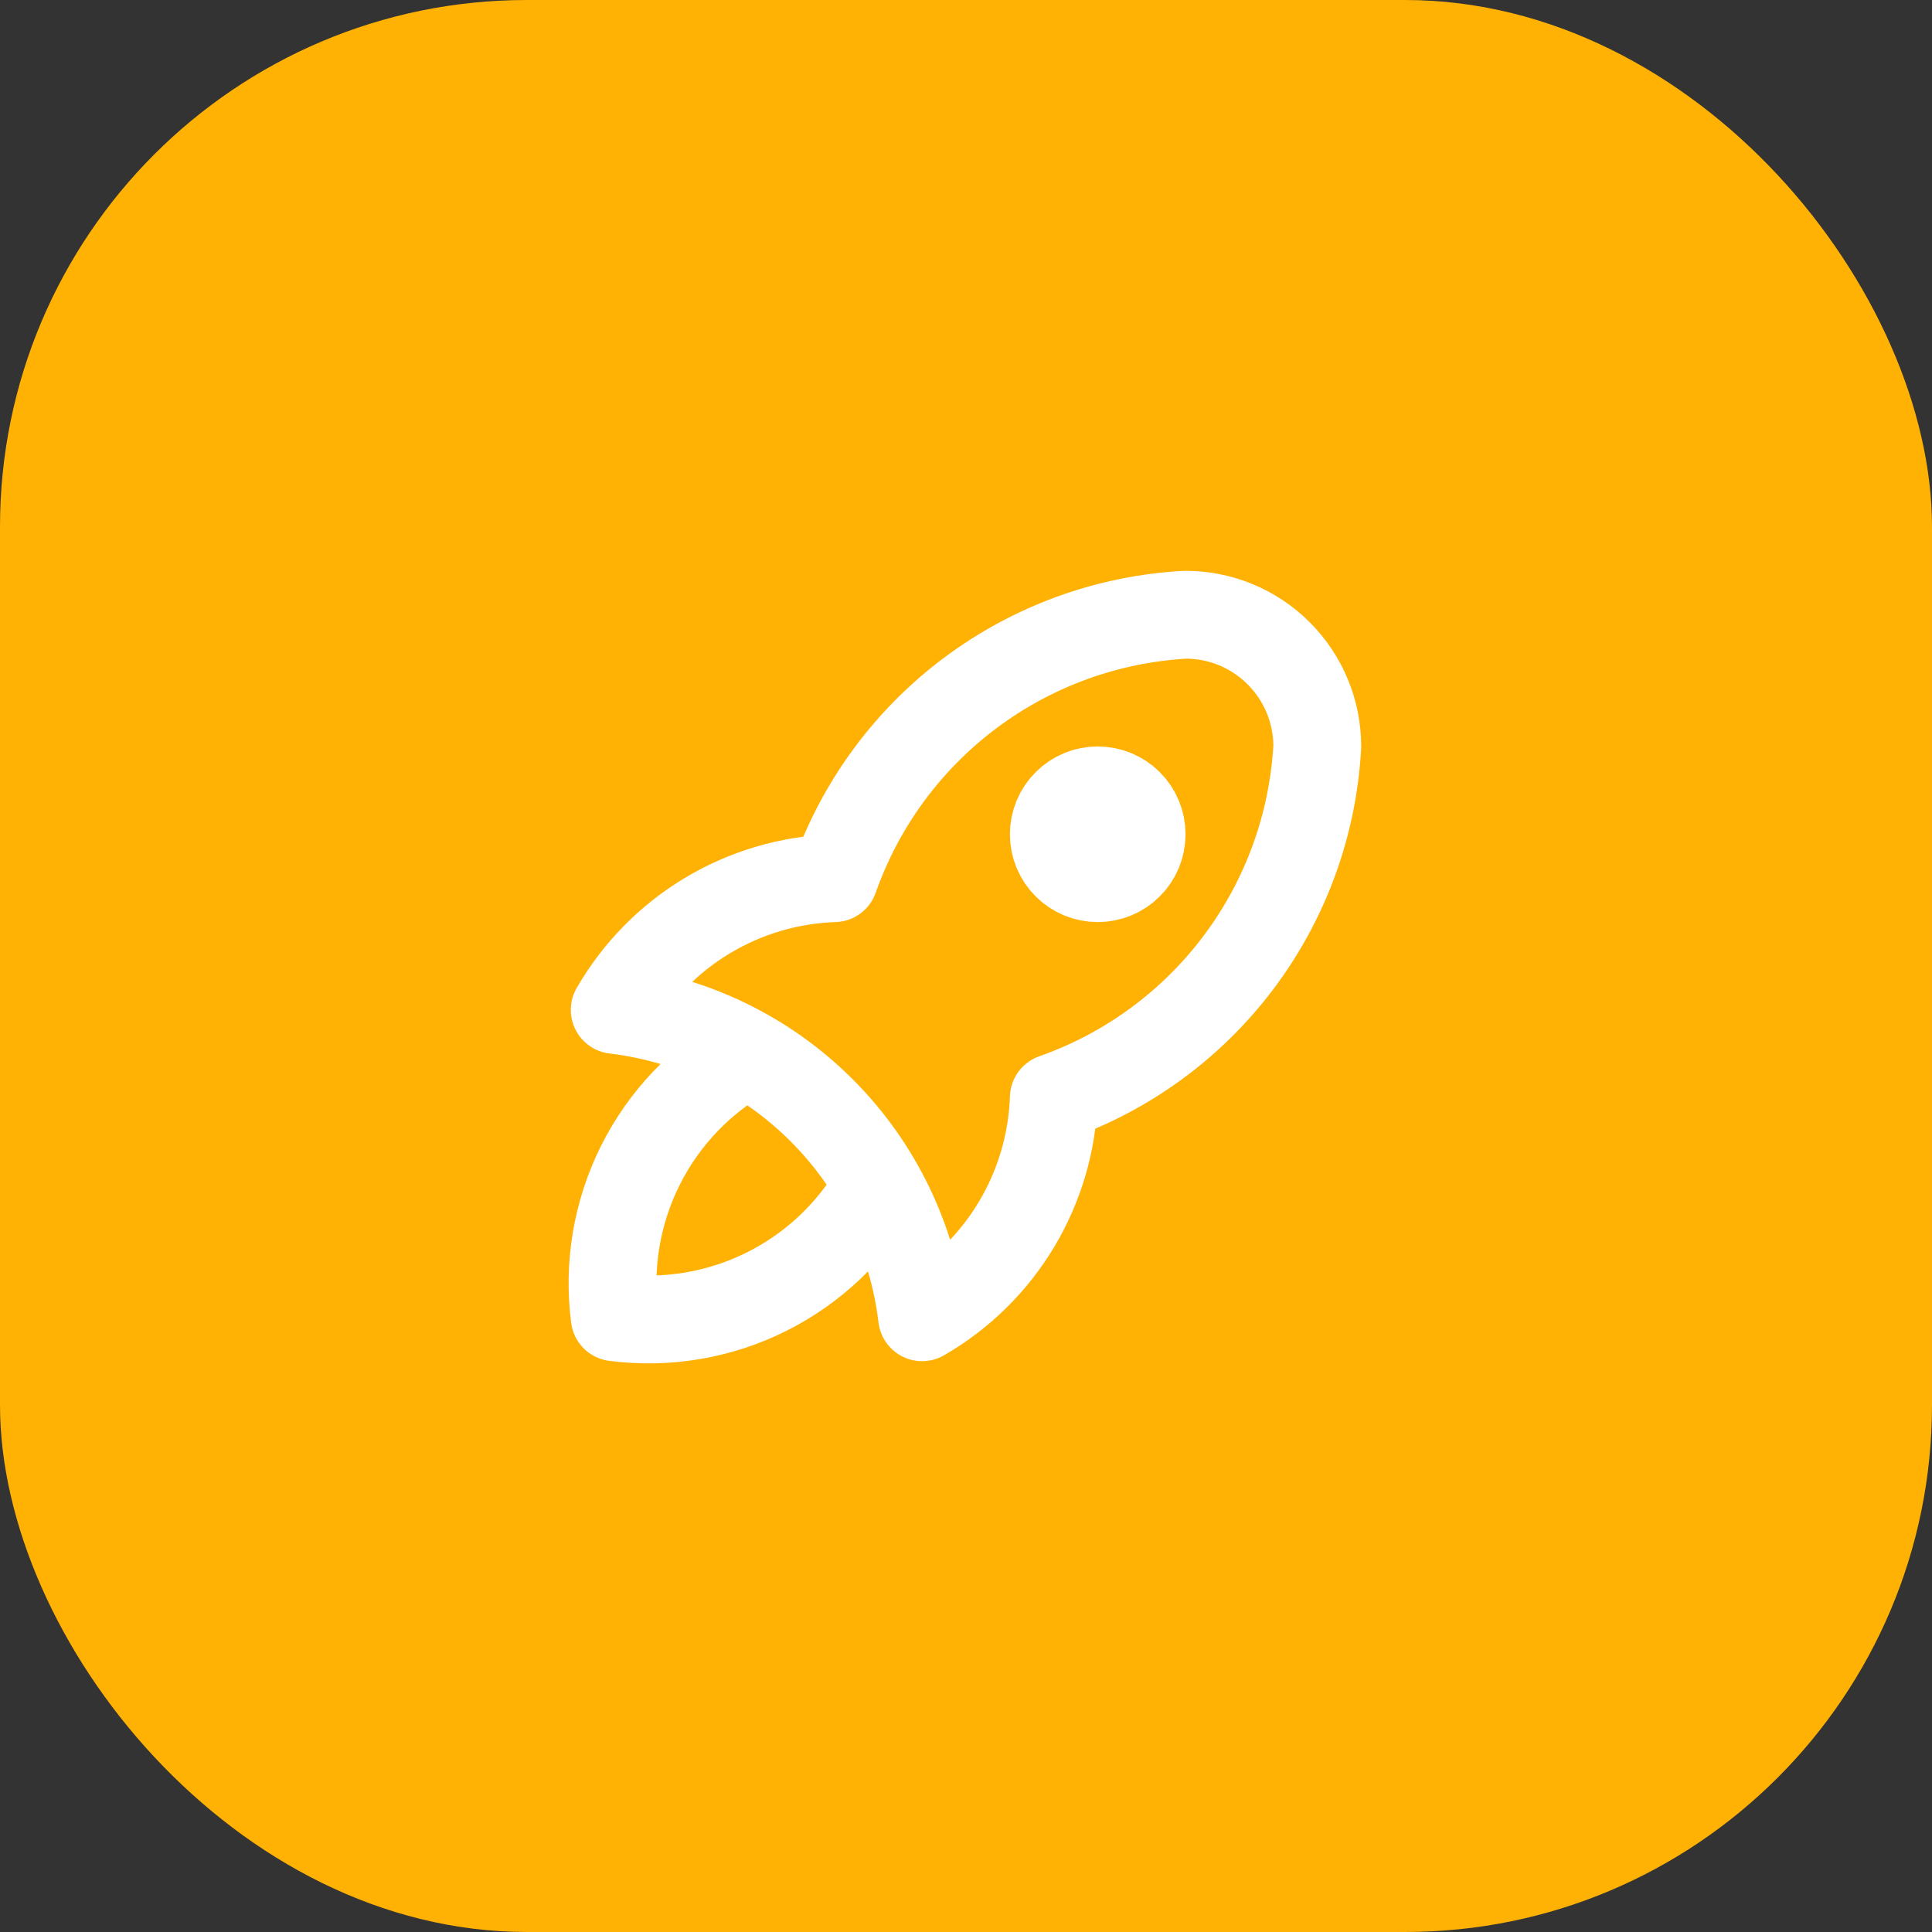
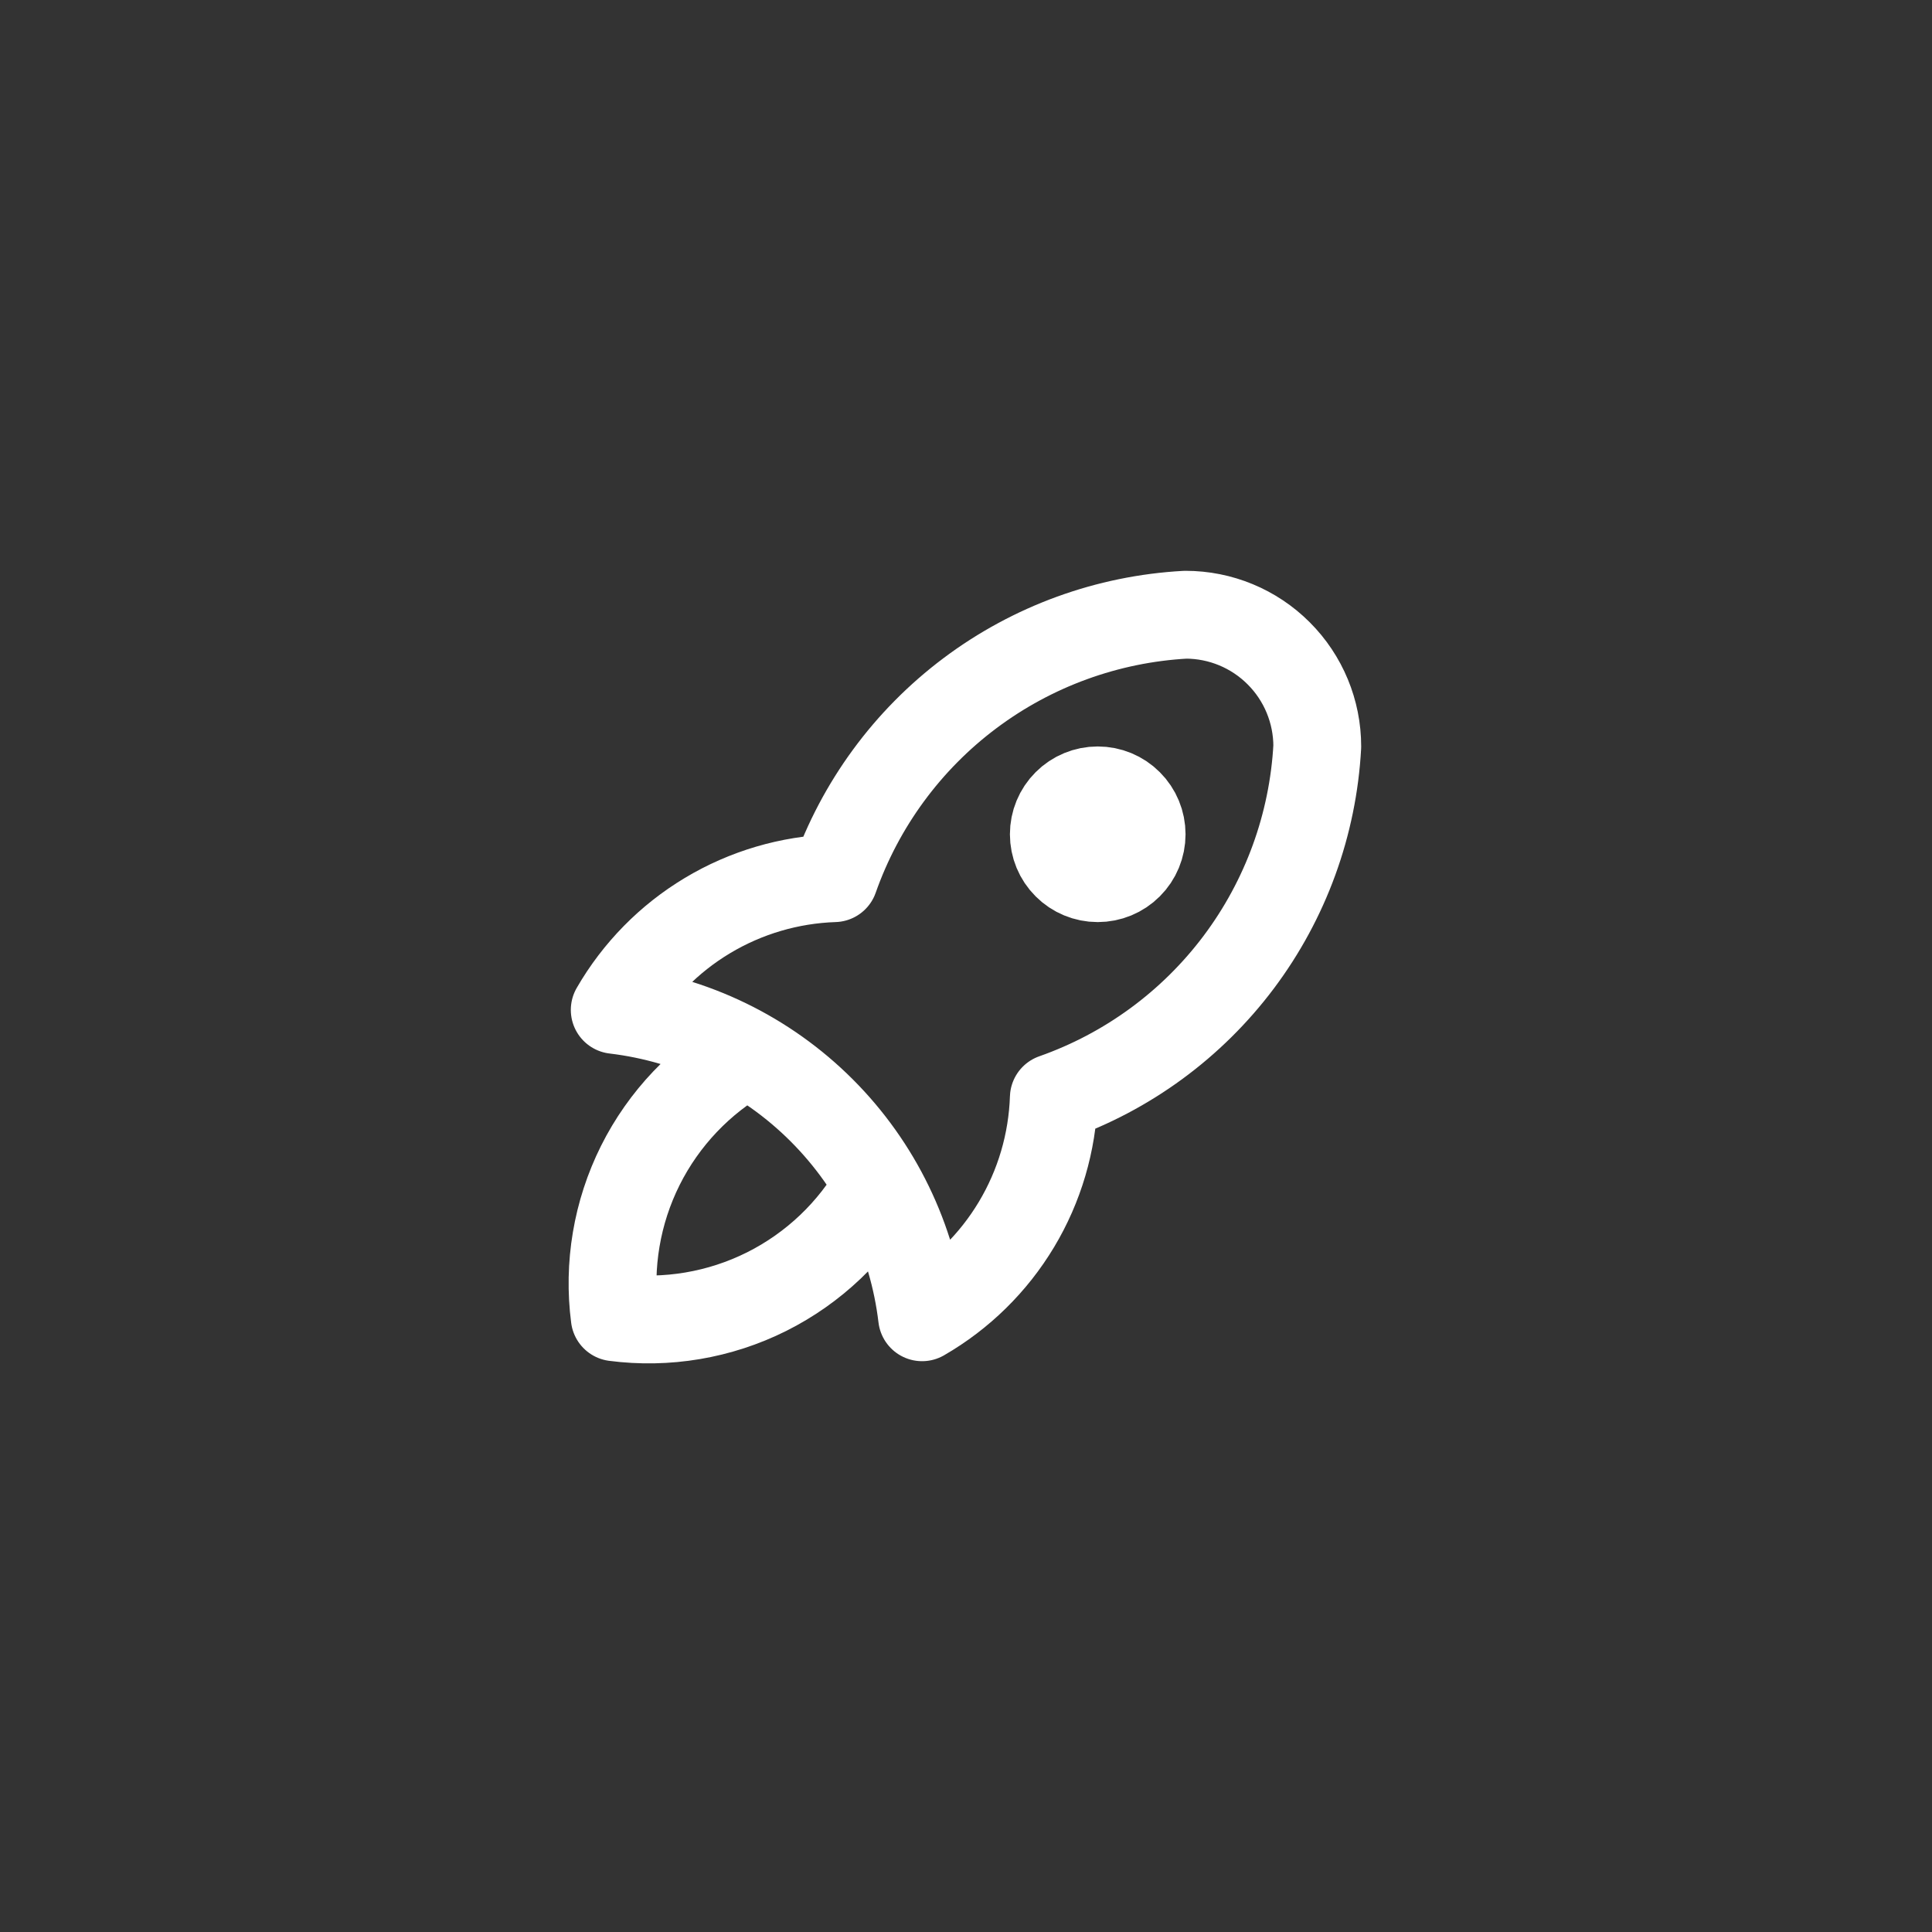
<svg xmlns="http://www.w3.org/2000/svg" width="44" height="44" viewBox="0 0 44 44" fill="none">
  <rect x="0" y="0" width="44" height="44" fill="#333333" stroke="none" />
-   <rect width="44" height="44" rx="12" fill="#FFB104" />
  <path d="M17 24C15.959 24.588 15.118 25.473 14.583 26.542C14.049 27.611 13.846 28.815 14 30C15.185 30.154 16.389 29.951 17.458 29.417C18.527 28.882 19.412 28.041 20 27M14 23C15.783 23.212 17.443 24.017 18.713 25.287C19.983 26.557 20.788 28.217 21 30C21.884 29.49 22.623 28.764 23.148 27.889C23.673 27.014 23.966 26.02 24 25C25.679 24.409 27.145 23.334 28.213 21.91C29.281 20.486 29.903 18.777 30 17C30 16.204 29.684 15.441 29.121 14.879C28.559 14.316 27.796 14 27 14C25.223 14.097 23.514 14.719 22.09 15.787C20.666 16.855 19.591 18.321 19 20C17.98 20.034 16.986 20.327 16.111 20.852C15.236 21.377 14.51 22.116 14 23ZM24 19C24 19.265 24.105 19.52 24.293 19.707C24.48 19.895 24.735 20 25 20C25.265 20 25.52 19.895 25.707 19.707C25.895 19.52 26 19.265 26 19C26 18.735 25.895 18.48 25.707 18.293C25.52 18.105 25.265 18 25 18C24.735 18 24.48 18.105 24.293 18.293C24.105 18.48 24 18.735 24 19Z" stroke="white" stroke-width="2" stroke-linecap="round" stroke-linejoin="round" />
</svg>